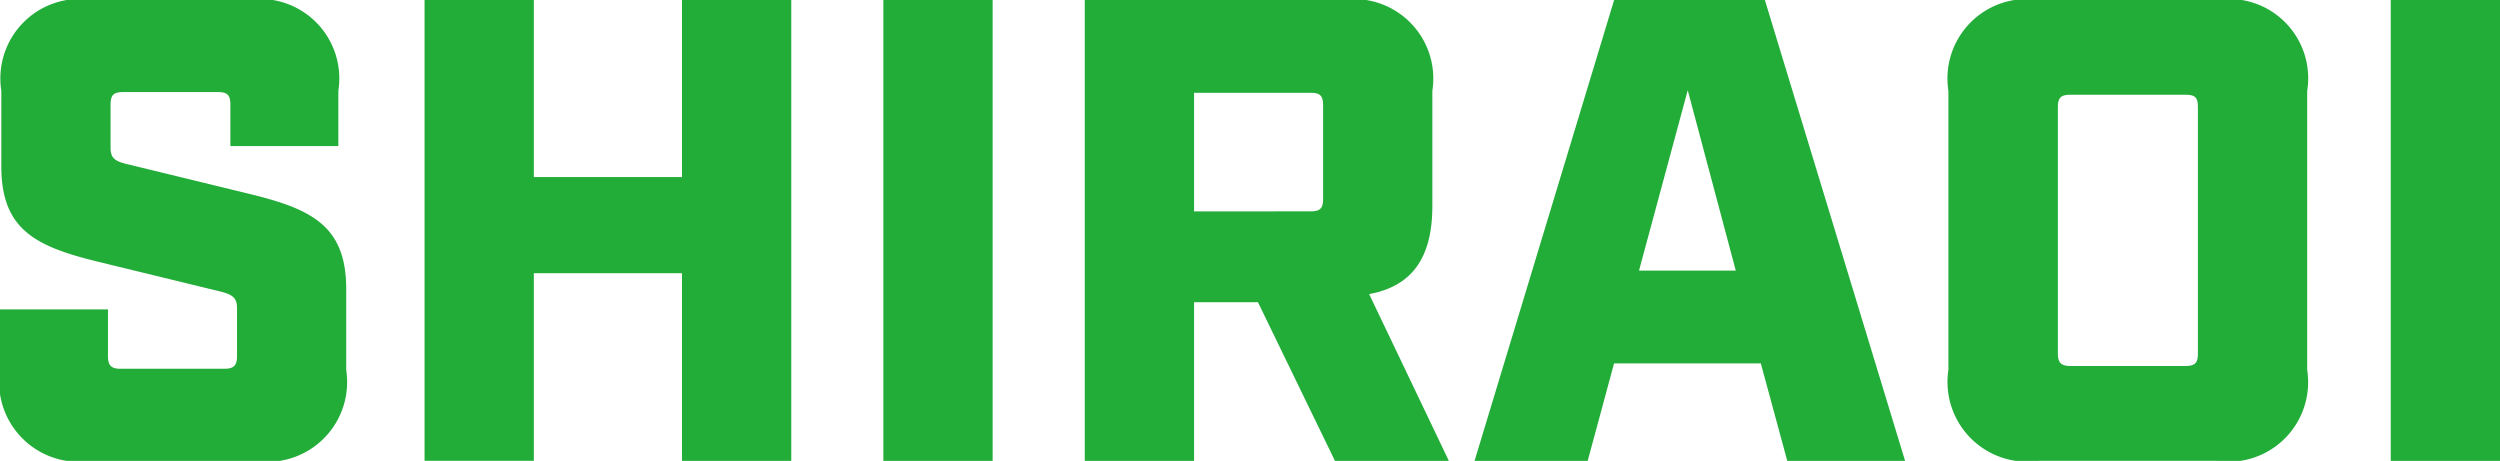
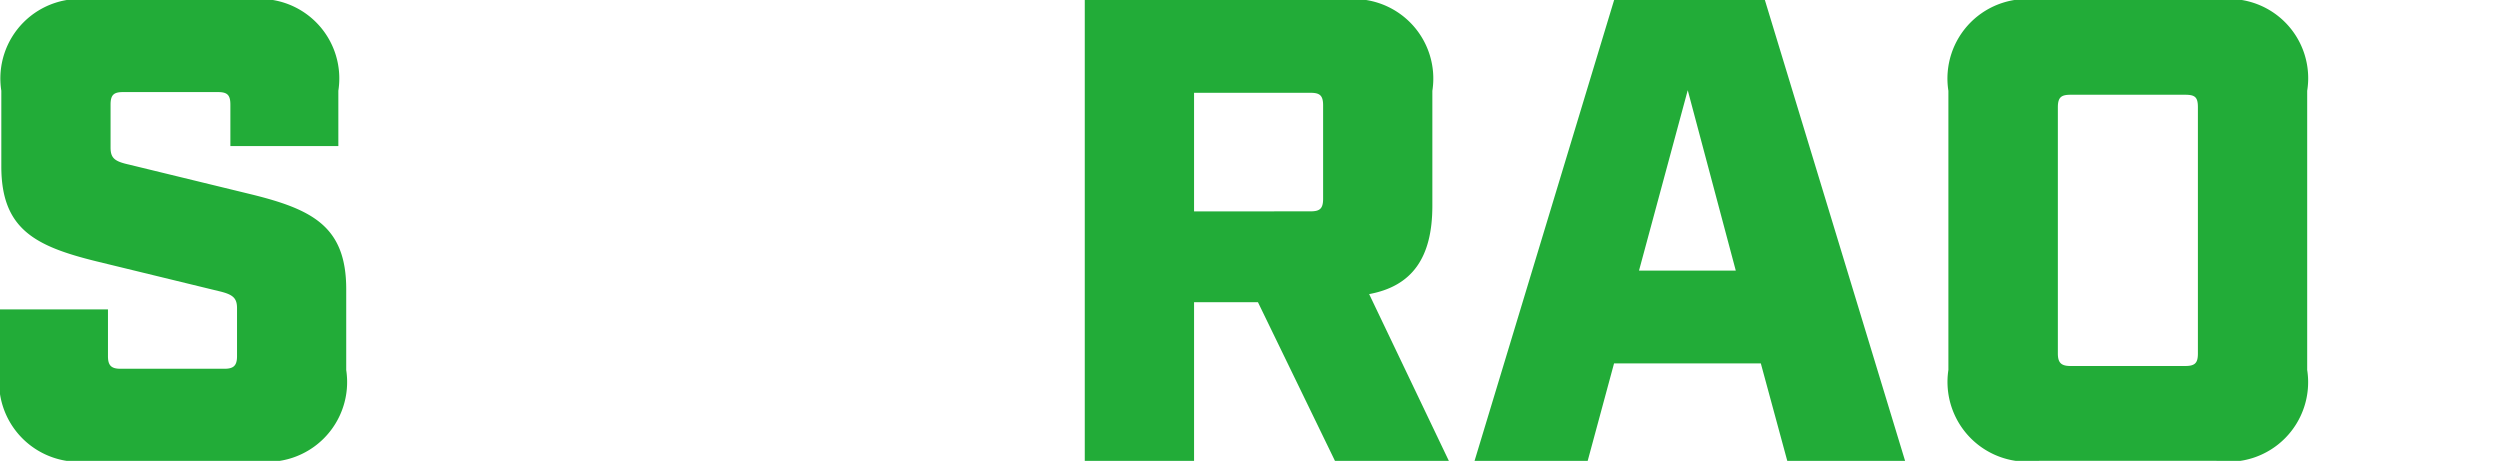
<svg xmlns="http://www.w3.org/2000/svg" id="report_txt_shiraoi" width="58.697" height="10.82" viewBox="0 0 58.697 10.82">
  <defs>
    <style>
      .cls-1 {
        fill: #22ac38;
      }
    </style>
  </defs>
  <path id="パス_2121" data-name="パス 2121" class="cls-1" d="M234.738,720.522V719.1h2.535v1.1c0,.216.077.294.294.294h2.442c.216,0,.294-.077.294-.294V719.07c0-.247-.108-.324-.433-.4l-2.875-.7c-1.437-.355-2.226-.758-2.226-2.226v-1.778a1.867,1.867,0,0,1,2.133-2.133h3.647a1.867,1.867,0,0,1,2.133,2.133v1.3h-2.535v-.974c0-.231-.077-.294-.294-.294h-2.225c-.216,0-.294.063-.294.294V715.3c0,.247.093.325.432.4l2.875.7c1.438.355,2.226.757,2.226,2.225v1.9a1.873,1.873,0,0,1-2.133,2.133h-3.864A1.874,1.874,0,0,1,234.738,720.522Z" transform="translate(-234.738 -711.836)" />
-   <path id="パス_2122" data-name="パス 2122" class="cls-1" d="M250.218,711.836h2.566v4.158h3.478v-4.158h2.566v10.82h-2.566V718.25h-3.478v4.405h-2.566Z" transform="translate(-240.25 -711.836)" />
-   <path id="パス_2123" data-name="パス 2123" class="cls-1" d="M266.945,711.836h2.566v10.82h-2.566Z" transform="translate(-246.205 -711.836)" />
  <path id="パス_2124" data-name="パス 2124" class="cls-1" d="M282.837,722.656h-2.674l-1.808-3.725h-1.5v3.725h-2.566v-10.82h6.028a1.867,1.867,0,0,1,2.133,2.133v2.7c0,1.222-.478,1.886-1.484,2.072Zm-3.246-5.858c.216,0,.294-.062.294-.294v-2.195c0-.232-.078-.294-.294-.294h-2.736V716.8Z" transform="translate(-248.82 -711.836)" />
  <path id="パス_2125" data-name="パス 2125" class="cls-1" d="M295.221,720.368h-3.446l-.619,2.288H288.5l3.277-10.82h3.539l3.292,10.82h-2.766Zm-.588-2.179-1.128-4.235-1.144,4.235Z" transform="translate(-253.879 -711.836)" />
  <path id="パス_2126" data-name="パス 2126" class="cls-1" d="M305.777,720.522v-6.554a1.867,1.867,0,0,1,2.133-2.133h4.158a1.861,1.861,0,0,1,2.133,2.133v6.554a1.868,1.868,0,0,1-2.133,2.133H307.91A1.873,1.873,0,0,1,305.777,720.522Zm5.564-.093c.232,0,.294-.077.294-.294v-5.78c0-.232-.062-.294-.294-.294h-2.7c-.216,0-.294.062-.294.294v5.78c0,.216.077.294.294.294Z" transform="translate(-260.031 -711.836)" />
-   <path id="パス_2127" data-name="パス 2127" class="cls-1" d="M321.905,711.836h2.566v10.82h-2.566Z" transform="translate(-265.773 -711.836)" />
</svg>